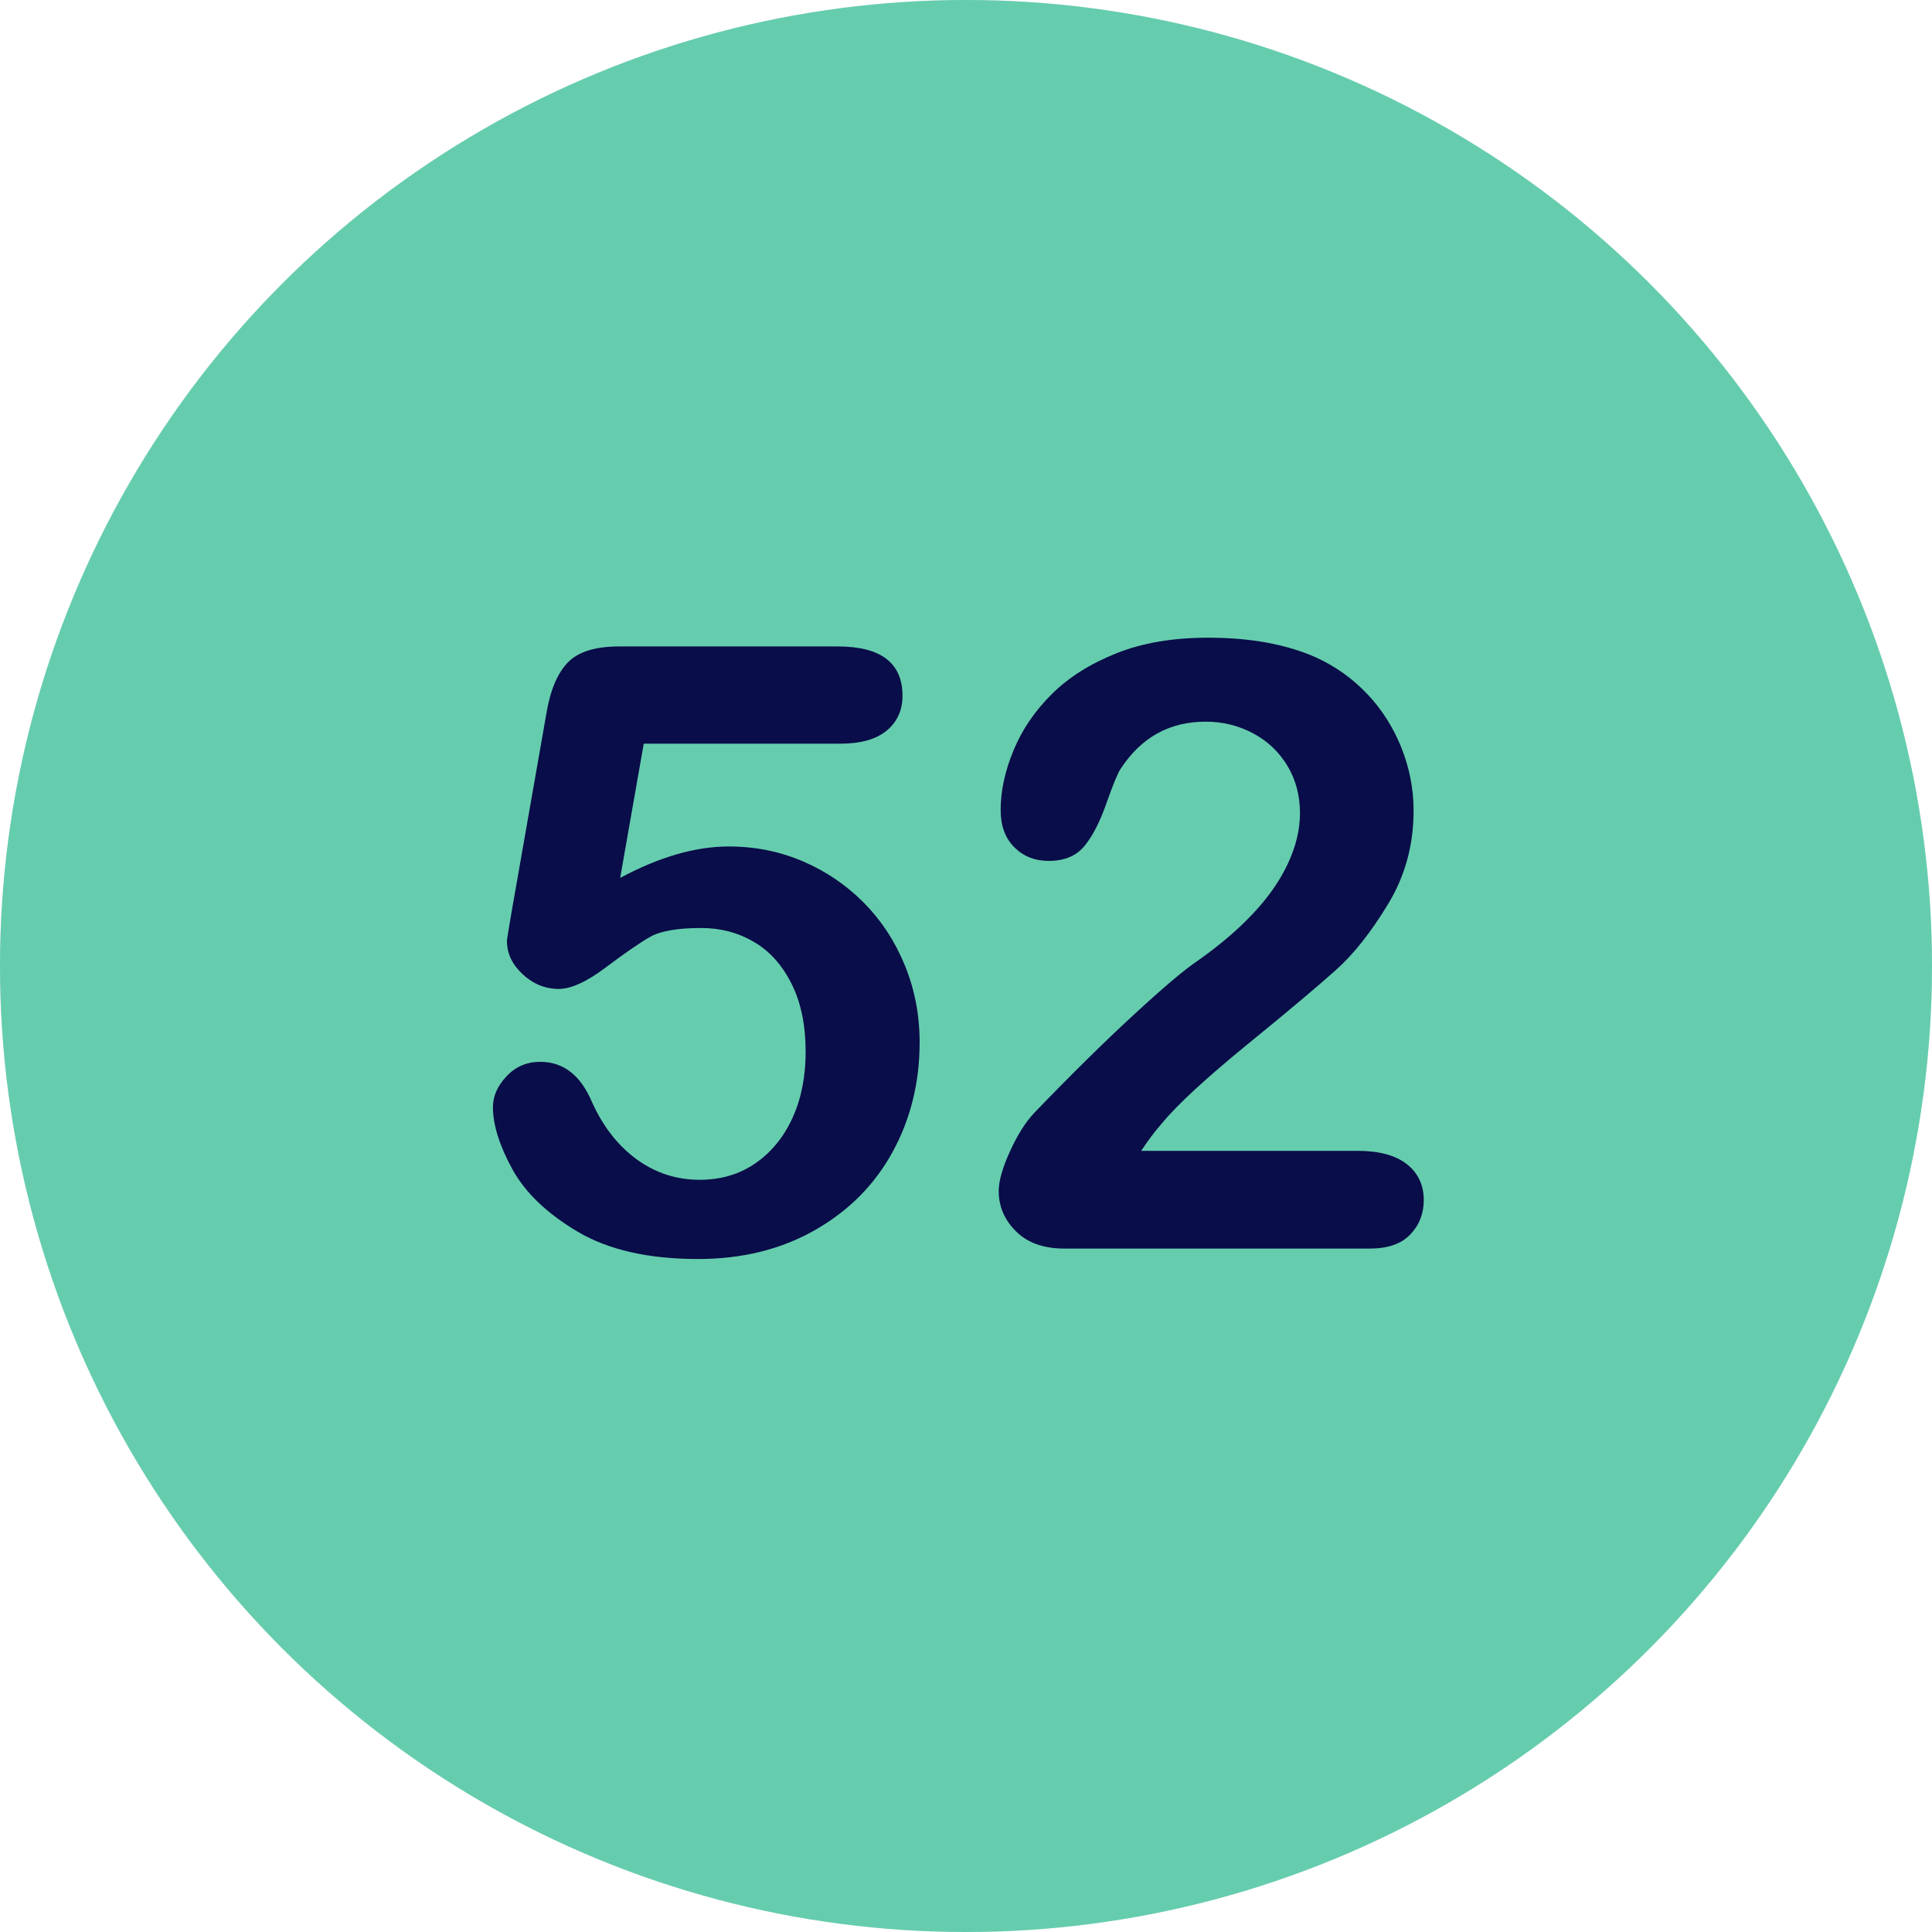
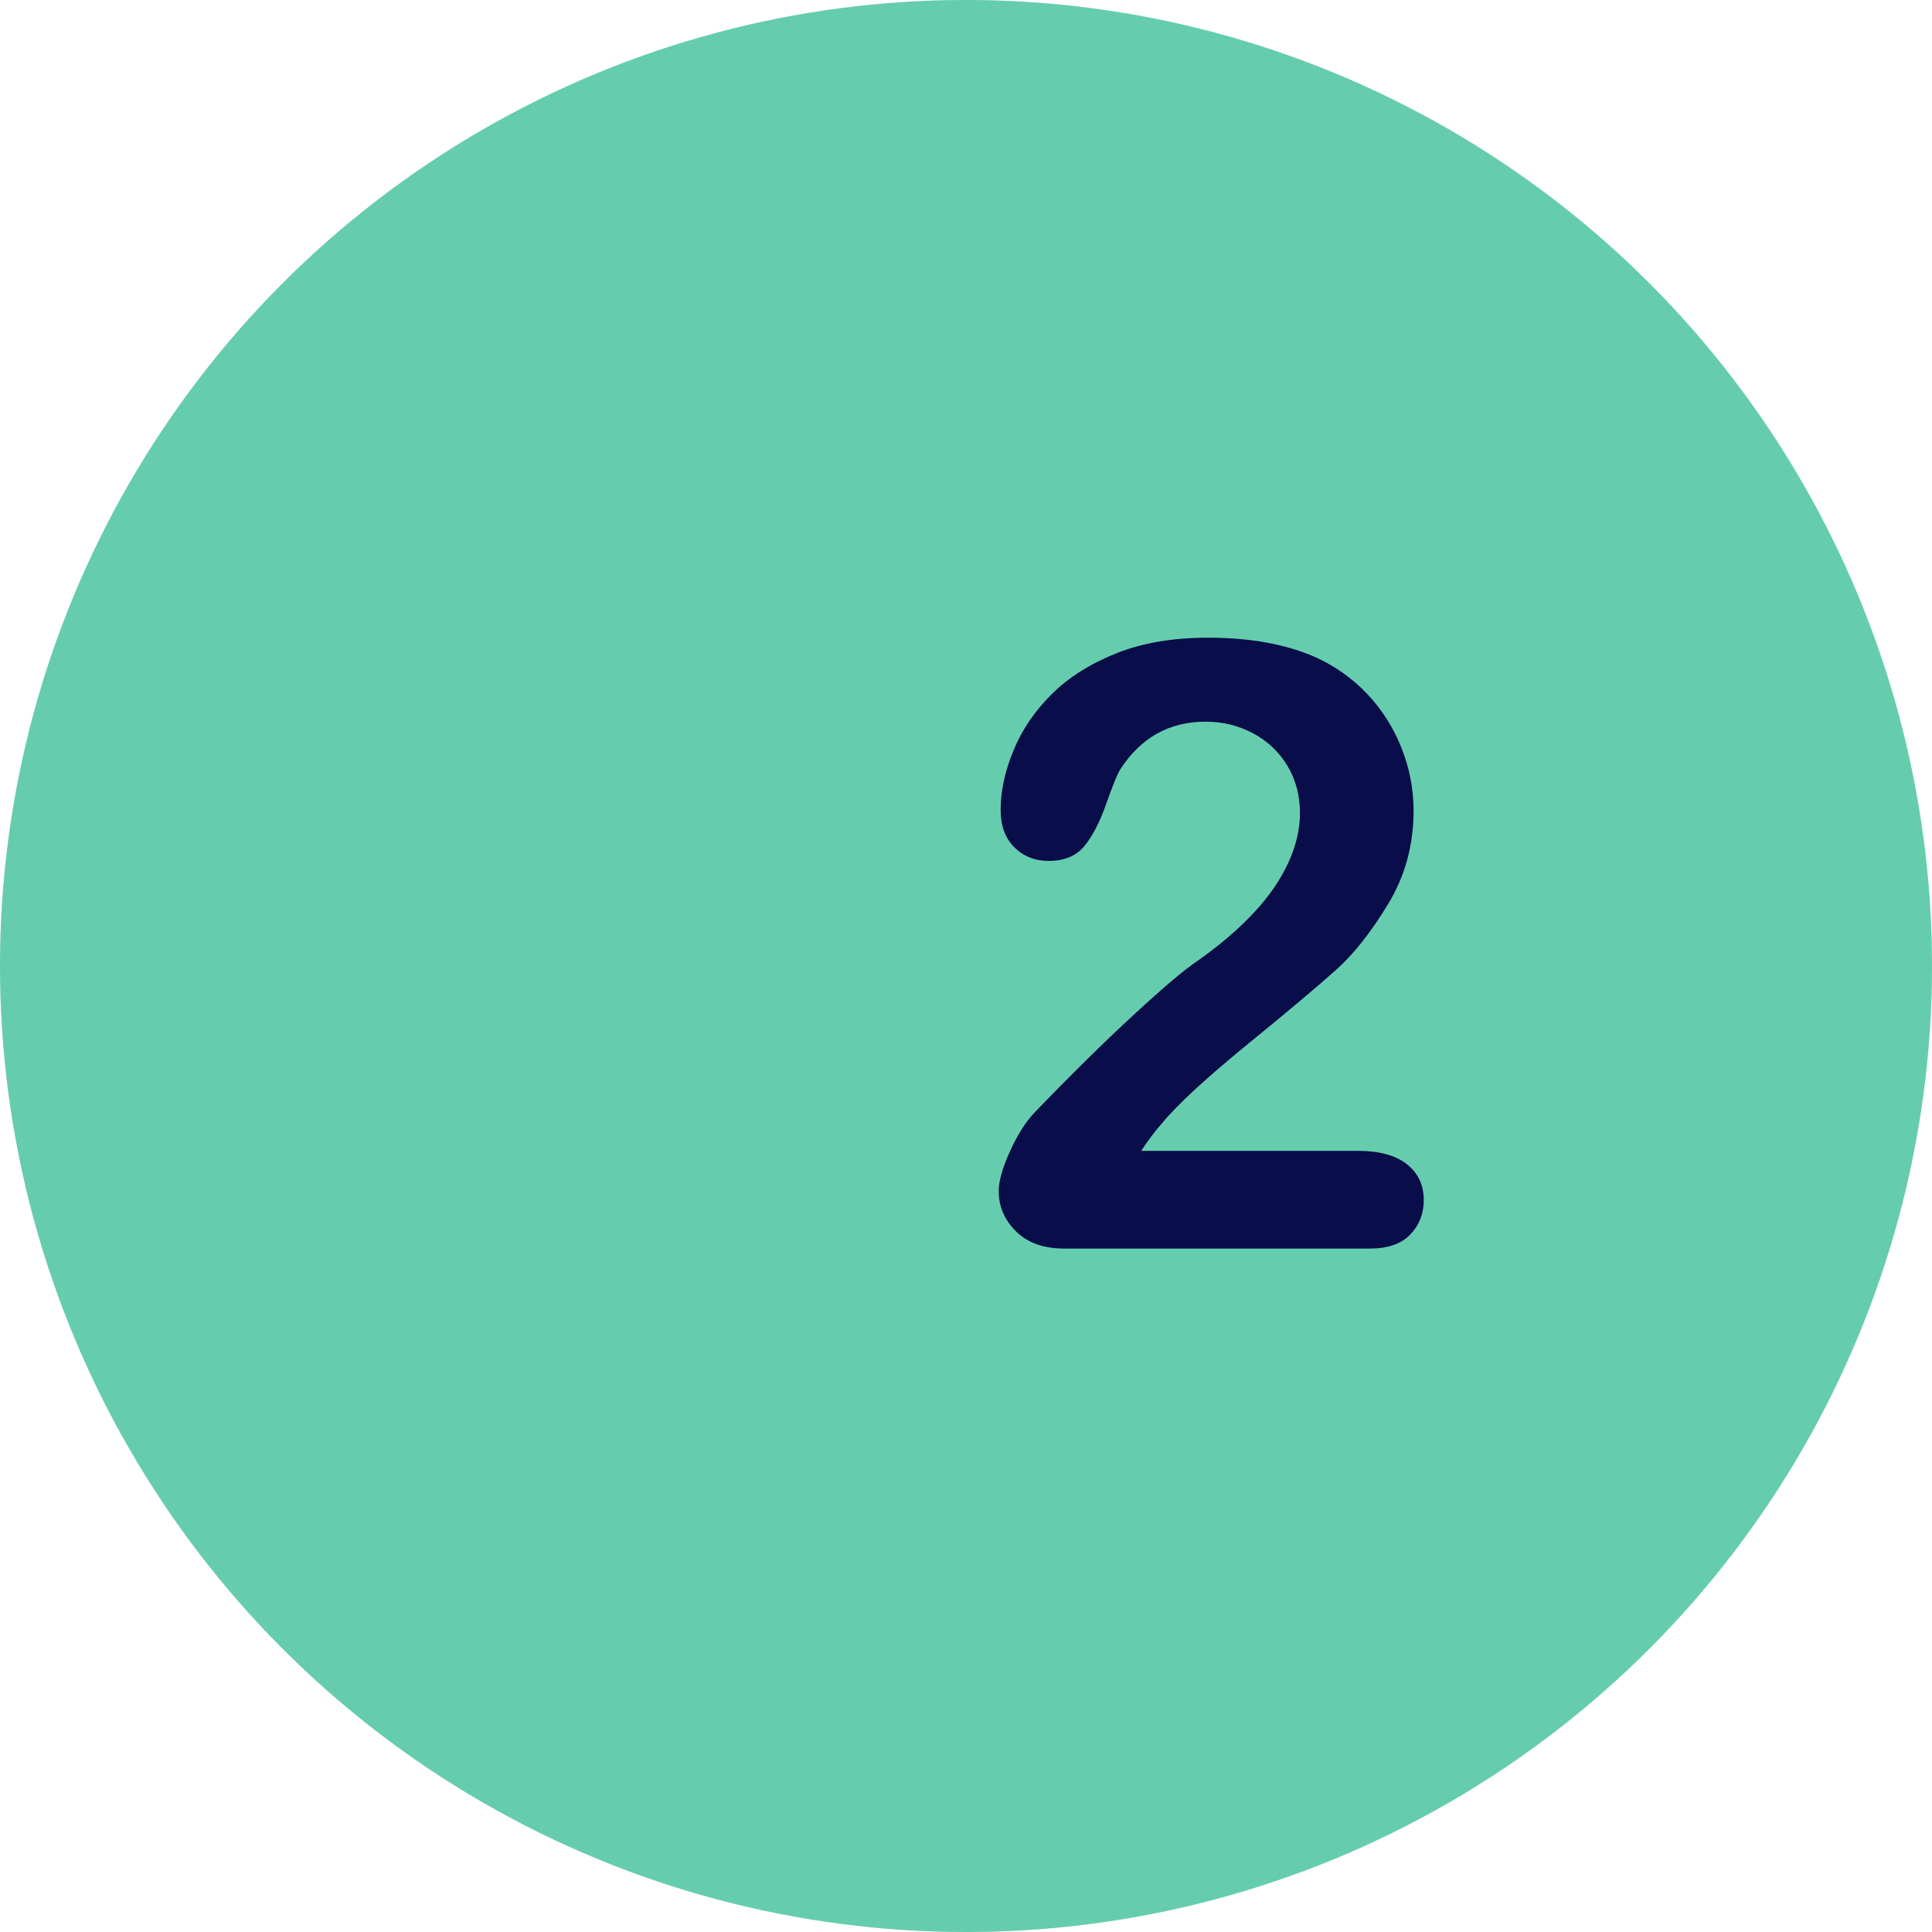
<svg xmlns="http://www.w3.org/2000/svg" id="Layer_1" x="0px" y="0px" viewBox="0 0 1500 1500" style="enable-background:new 0 0 1500 1500;" xml:space="preserve">
  <style type="text/css">	.st0{fill:#E5E7EB;}	.st1{fill:#65CDAE;}	.st2{fill:#090D49;}</style>
  <circle class="st0" cx="750" cy="750" r="750" />
  <circle class="st1" cx="750" cy="750" r="750" />
  <g>
-     <path class="st2" d="M652.5,577.4H499.8l-18.3,104.2c30.4-16.3,58.5-24.4,84.3-24.4c20.6,0,39.8,3.9,57.7,11.6   c17.9,7.7,33.6,18.4,47.1,32c13.5,13.6,24.1,29.7,31.8,48.4c7.7,18.7,11.6,38.7,11.6,60.1c0,31.1-7,59.4-20.9,84.9   c-13.9,25.5-34,45.8-60.3,60.8c-26.3,15-56.6,22.5-90.9,22.5c-38.4,0-69.5-7.1-93.4-21.2c-23.9-14.2-40.8-30.4-50.8-48.7   s-15-34.4-15-48.1c0-8.4,3.5-16.3,10.5-23.8c7-7.5,15.7-11.3,26.2-11.3c18,0,31.4,10.4,40.2,31.2c8.6,19.1,20.2,33.9,34.7,44.5   c14.6,10.6,30.9,15.9,48.9,15.9c16.5,0,31-4.3,43.4-12.9c12.4-8.6,22-20.4,28.8-35.4c6.8-15,10.1-32,10.1-51.1   c0-20.6-3.6-38.2-10.9-52.7c-7.3-14.6-17-25.5-29.3-32.6c-12.2-7.2-25.8-10.8-40.8-10.8c-18.4,0-31.6,2.3-39.6,6.8   c-7.9,4.5-19.4,12.4-34.3,23.6c-14.9,11.3-27.2,16.9-36.8,16.9c-10.5,0-19.8-3.8-28-11.4c-8.2-7.6-12.2-16.2-12.2-25.9   c0-1.1,1.2-8.4,3.5-21.9l27-154c3-18.4,8.6-31.8,16.7-40.2c8.1-8.4,21.4-12.5,39.9-12.5h169.8c33.4,0,50.2,12.8,50.2,38.3   c0,11.2-4.1,20.2-12.2,27C680.4,573.9,668.4,577.4,652.5,577.4z" />
    <path class="st2" d="M886,893.5h167.9c16.7,0,29.5,3.4,38.3,10.3c8.8,6.9,13.2,16.2,13.2,28c0,10.5-3.5,19.4-10.5,26.7   c-7,7.3-17.5,10.9-31.7,10.9H826.5c-16.1,0-28.6-4.4-37.6-13.3c-9-8.9-13.5-19.3-13.5-31.4c0-7.7,2.9-18,8.7-30.7   c5.8-12.8,12.1-22.8,19-30.1c28.5-29.6,54.2-54.9,77.2-76.1c22.9-21.1,39.3-35,49.2-41.6c17.6-12.4,32.2-24.9,43.9-37.5   c11.7-12.5,20.6-25.4,26.7-38.6c6.1-13.2,9.2-26.1,9.2-38.8c0-13.7-3.3-26-9.8-36.8c-6.5-10.8-15.4-19.2-26.7-25.2   c-11.3-6-23.5-9-36.8-9c-28.1,0-50.2,12.3-66.2,37c-2.1,3.2-5.7,12-10.8,26.4c-5,14.4-10.7,25.4-17,33.1   c-6.3,7.7-15.6,11.6-27.8,11.6c-10.7,0-19.6-3.5-26.7-10.6s-10.6-16.7-10.6-28.9c0-14.8,3.3-30.2,10-46.3   c6.6-16.1,16.6-30.7,29.7-43.7c13.2-13.1,29.9-23.6,50.2-31.7s44-12.1,71.2-12.1c32.8,0,60.8,5.1,83.9,15.4   c15,6.9,28.2,16.3,39.6,28.3c11.4,12,20.2,25.9,26.5,41.6c6.3,15.8,9.5,32.1,9.5,49c0,26.6-6.6,50.8-19.8,72.5   c-13.2,21.8-26.6,38.8-40.4,51.1c-13.7,12.3-36.7,31.7-69,58c-32.3,26.4-54.4,46.8-66.4,61.4C896.6,878.4,891.4,885.4,886,893.5z" />
  </g>
</svg>